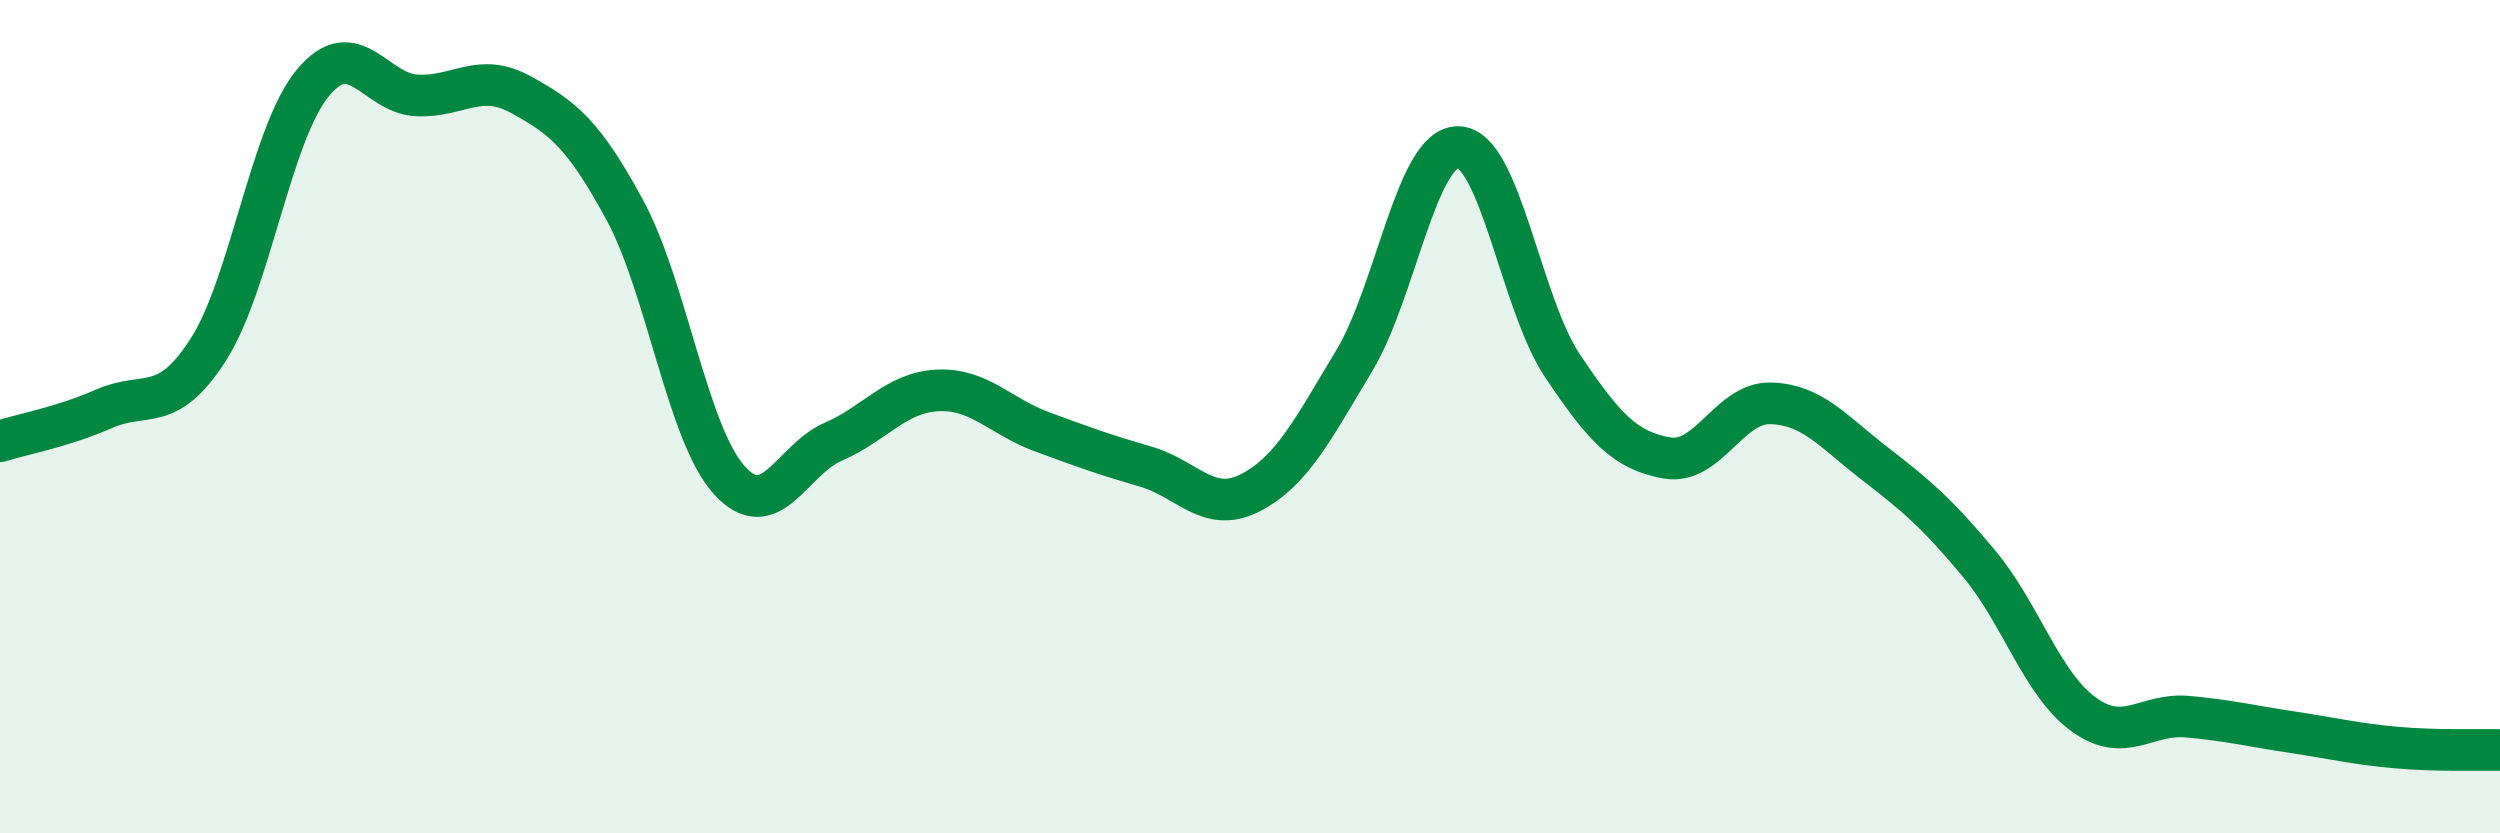
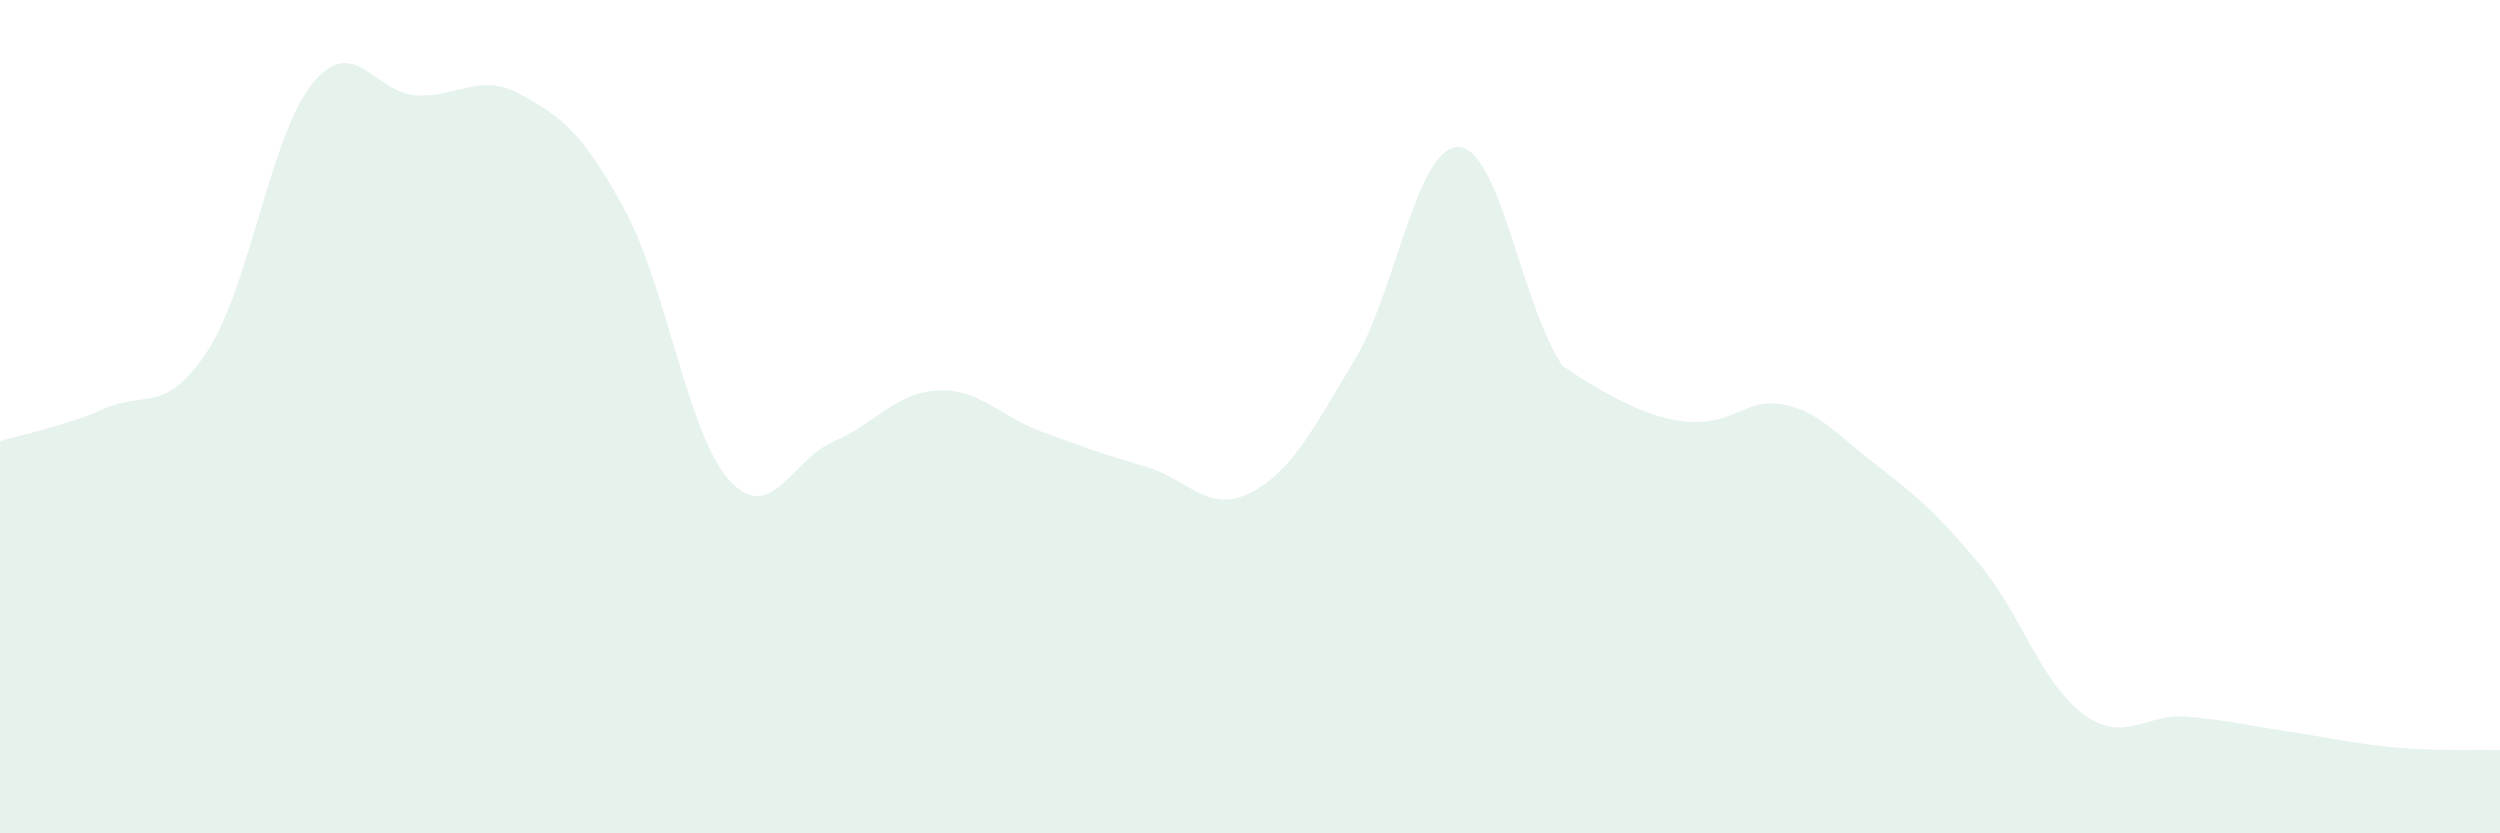
<svg xmlns="http://www.w3.org/2000/svg" width="60" height="20" viewBox="0 0 60 20">
-   <path d="M 0,10.59 C 0.5,10.43 1.5,10.25 2.5,9.81 C 3.5,9.37 4,9.95 5,8.39 C 6,6.83 6.5,3.22 7.5,2 C 8.5,0.78 9,2.24 10,2.29 C 11,2.34 11.5,1.72 12.5,2.27 C 13.5,2.82 14,3.2 15,5.05 C 16,6.9 16.5,10.41 17.5,11.52 C 18.5,12.63 19,11.03 20,10.6 C 21,10.17 21.5,9.42 22.5,9.37 C 23.5,9.32 24,9.99 25,10.36 C 26,10.73 26.5,10.91 27.5,11.2 C 28.5,11.49 29,12.34 30,11.83 C 31,11.32 31.5,10.32 32.5,8.66 C 33.5,7 34,3.51 35,3.53 C 36,3.55 36.5,7.29 37.5,8.78 C 38.5,10.27 39,10.81 40,10.99 C 41,11.17 41.5,9.65 42.5,9.68 C 43.5,9.71 44,10.36 45,11.13 C 46,11.9 46.5,12.33 47.5,13.53 C 48.5,14.73 49,16.41 50,17.14 C 51,17.87 51.5,17.11 52.5,17.2 C 53.5,17.29 54,17.42 55,17.57 C 56,17.72 56.5,17.85 57.5,17.94 C 58.5,18.03 59.5,17.99 60,18L60 20L0 20Z" fill="#008740" opacity="0.1" stroke-linecap="round" stroke-linejoin="round" />
-   <path d="M 0,10.59 C 0.5,10.43 1.5,10.25 2.5,9.81 C 3.5,9.37 4,9.95 5,8.39 C 6,6.83 6.5,3.22 7.5,2 C 8.5,0.78 9,2.24 10,2.29 C 11,2.34 11.5,1.72 12.5,2.27 C 13.5,2.82 14,3.2 15,5.05 C 16,6.9 16.5,10.41 17.5,11.52 C 18.5,12.63 19,11.03 20,10.6 C 21,10.17 21.5,9.42 22.5,9.37 C 23.5,9.32 24,9.99 25,10.36 C 26,10.73 26.5,10.91 27.5,11.2 C 28.5,11.49 29,12.34 30,11.83 C 31,11.32 31.5,10.32 32.5,8.66 C 33.5,7 34,3.51 35,3.53 C 36,3.55 36.5,7.29 37.5,8.78 C 38.5,10.27 39,10.81 40,10.99 C 41,11.17 41.5,9.65 42.5,9.68 C 43.5,9.71 44,10.36 45,11.13 C 46,11.9 46.5,12.33 47.5,13.53 C 48.5,14.73 49,16.41 50,17.14 C 51,17.87 51.5,17.11 52.5,17.2 C 53.5,17.29 54,17.42 55,17.57 C 56,17.72 56.5,17.85 57.5,17.94 C 58.5,18.03 59.5,17.99 60,18" stroke="#008740" stroke-width="1" fill="none" stroke-linecap="round" stroke-linejoin="round" />
+   <path d="M 0,10.59 C 0.5,10.43 1.5,10.25 2.5,9.81 C 3.5,9.37 4,9.95 5,8.39 C 6,6.83 6.5,3.22 7.5,2 C 8.5,0.78 9,2.24 10,2.29 C 11,2.34 11.5,1.72 12.5,2.27 C 13.5,2.82 14,3.2 15,5.05 C 16,6.9 16.5,10.41 17.5,11.52 C 18.5,12.63 19,11.03 20,10.6 C 21,10.17 21.5,9.42 22.5,9.37 C 23.5,9.32 24,9.99 25,10.36 C 26,10.73 26.5,10.91 27.5,11.2 C 28.5,11.49 29,12.34 30,11.83 C 31,11.32 31.5,10.32 32.5,8.66 C 33.5,7 34,3.51 35,3.53 C 36,3.55 36.5,7.29 37.5,8.78 C 41,11.17 41.5,9.65 42.5,9.68 C 43.5,9.71 44,10.36 45,11.13 C 46,11.9 46.5,12.33 47.5,13.53 C 48.5,14.73 49,16.41 50,17.14 C 51,17.87 51.5,17.11 52.5,17.2 C 53.5,17.29 54,17.42 55,17.57 C 56,17.72 56.5,17.85 57.5,17.94 C 58.5,18.03 59.5,17.99 60,18L60 20L0 20Z" fill="#008740" opacity="0.1" stroke-linecap="round" stroke-linejoin="round" />
</svg>